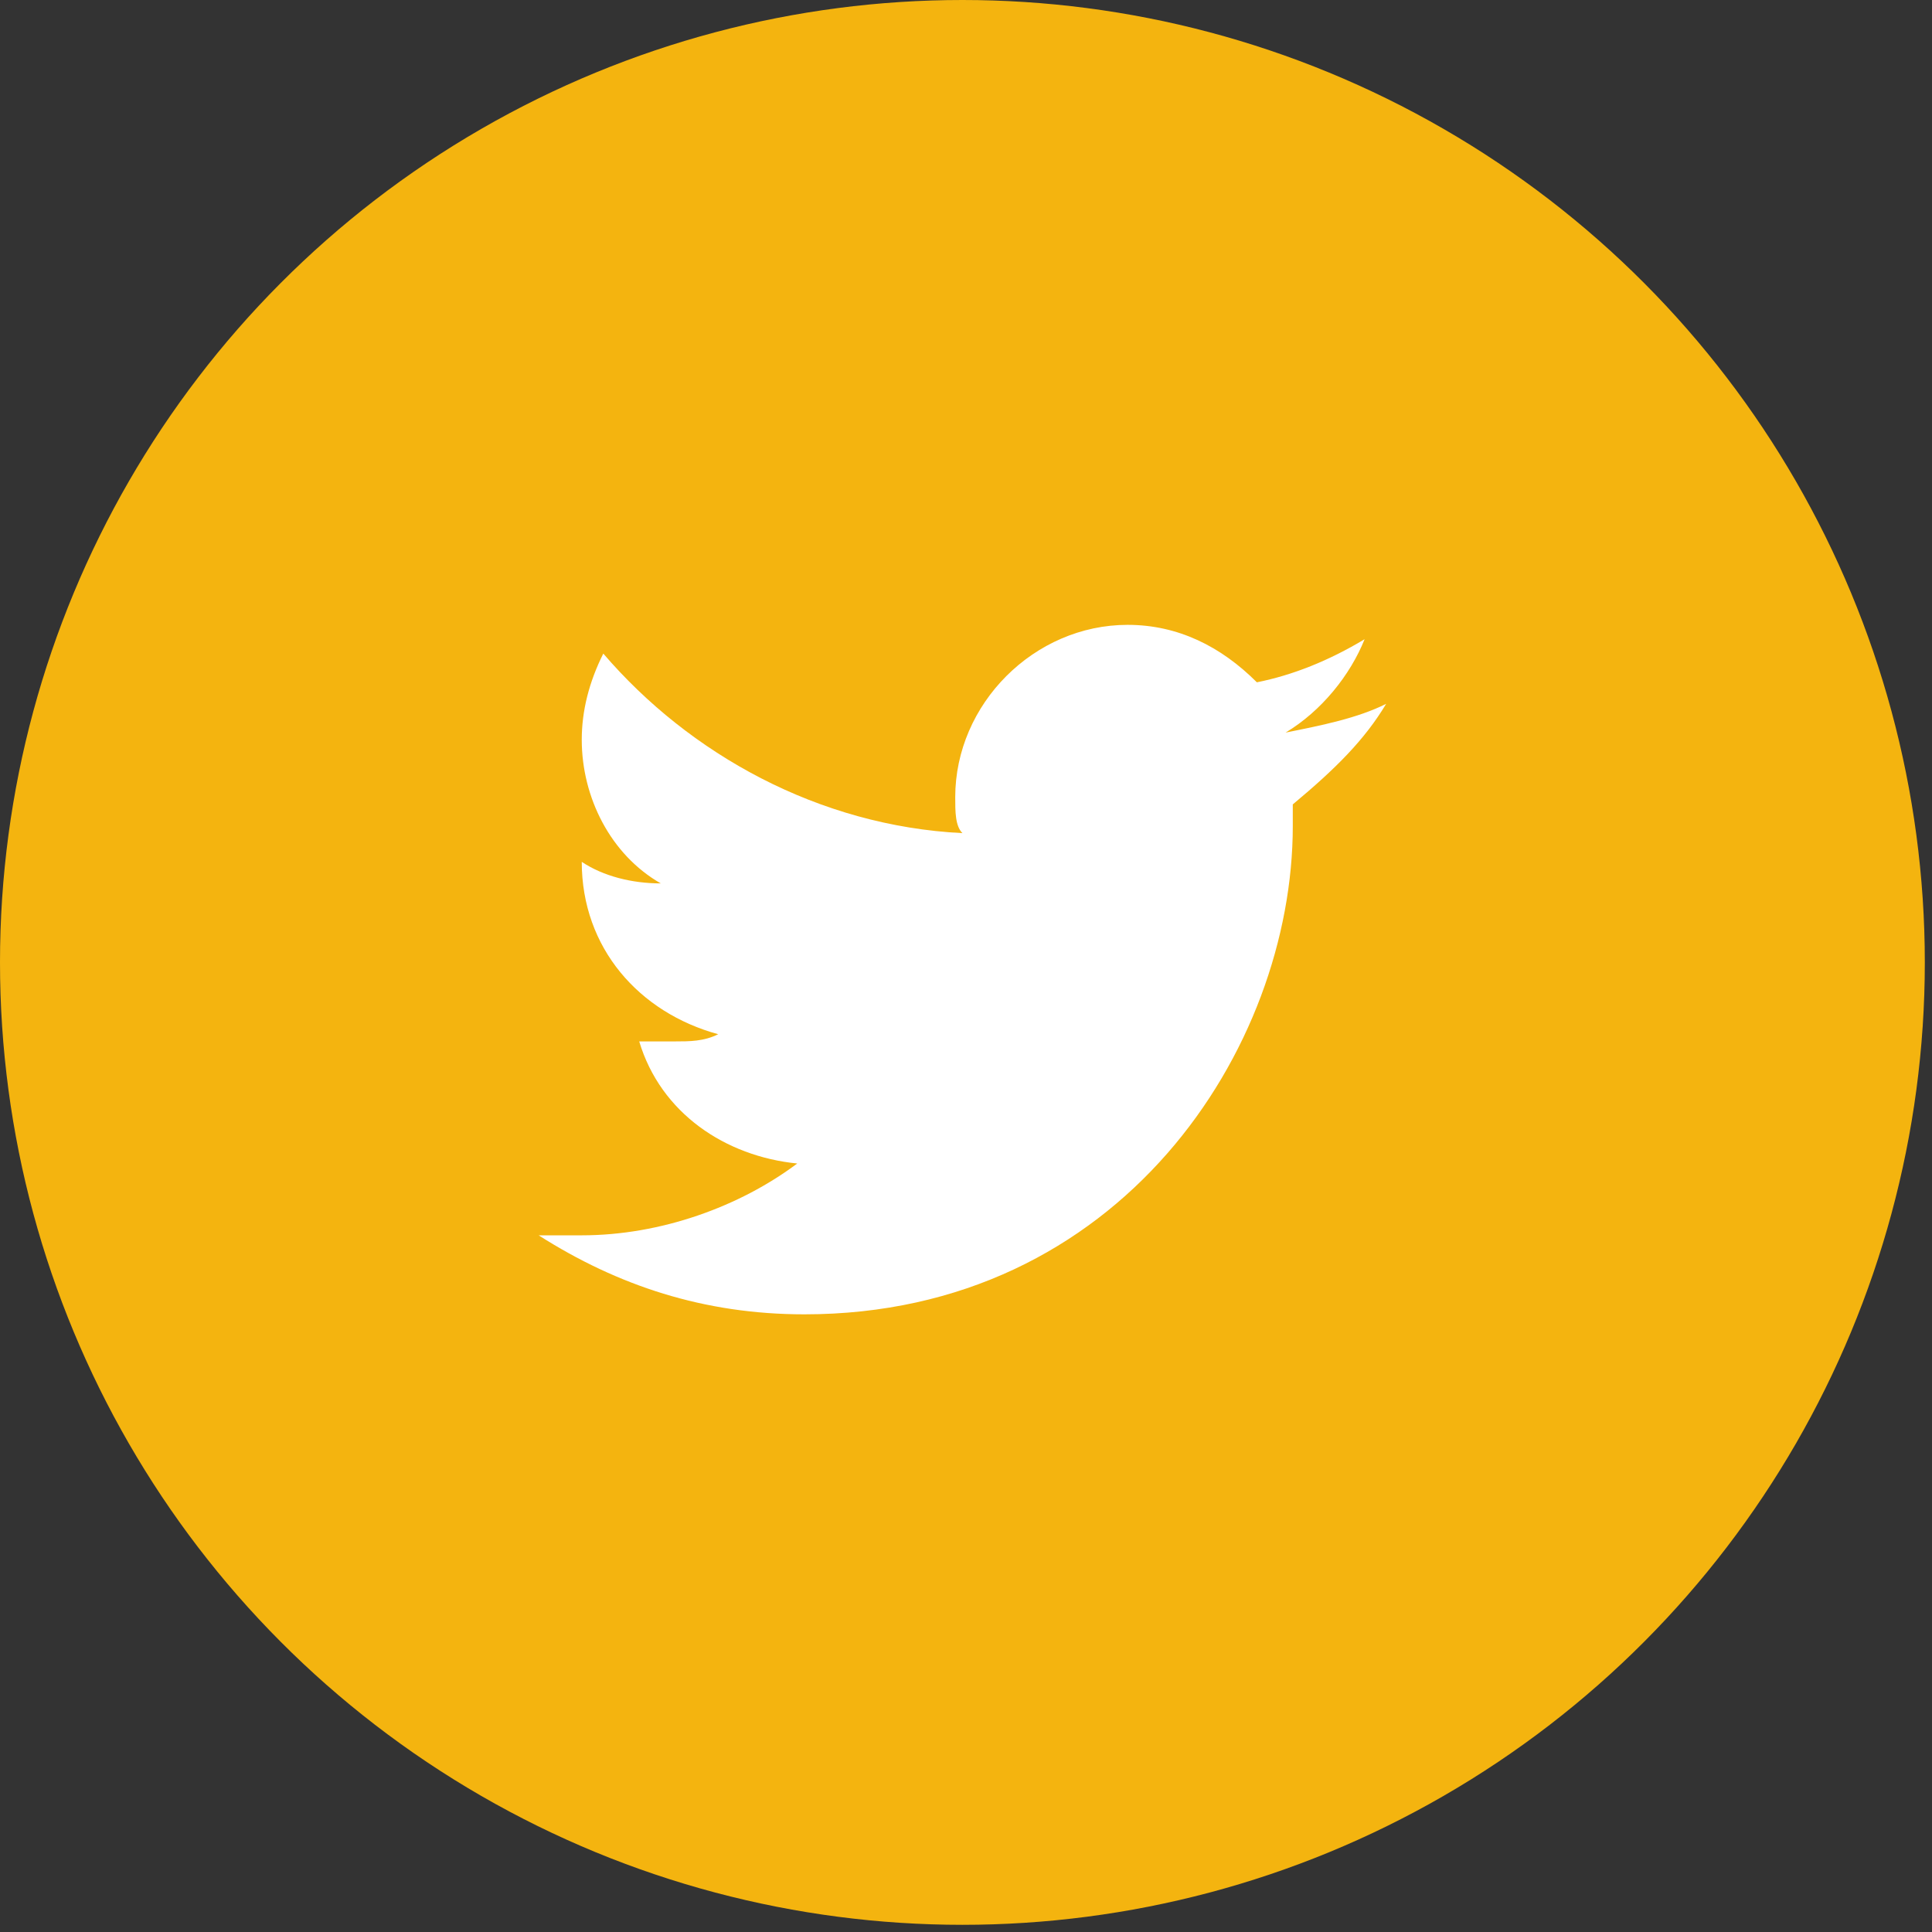
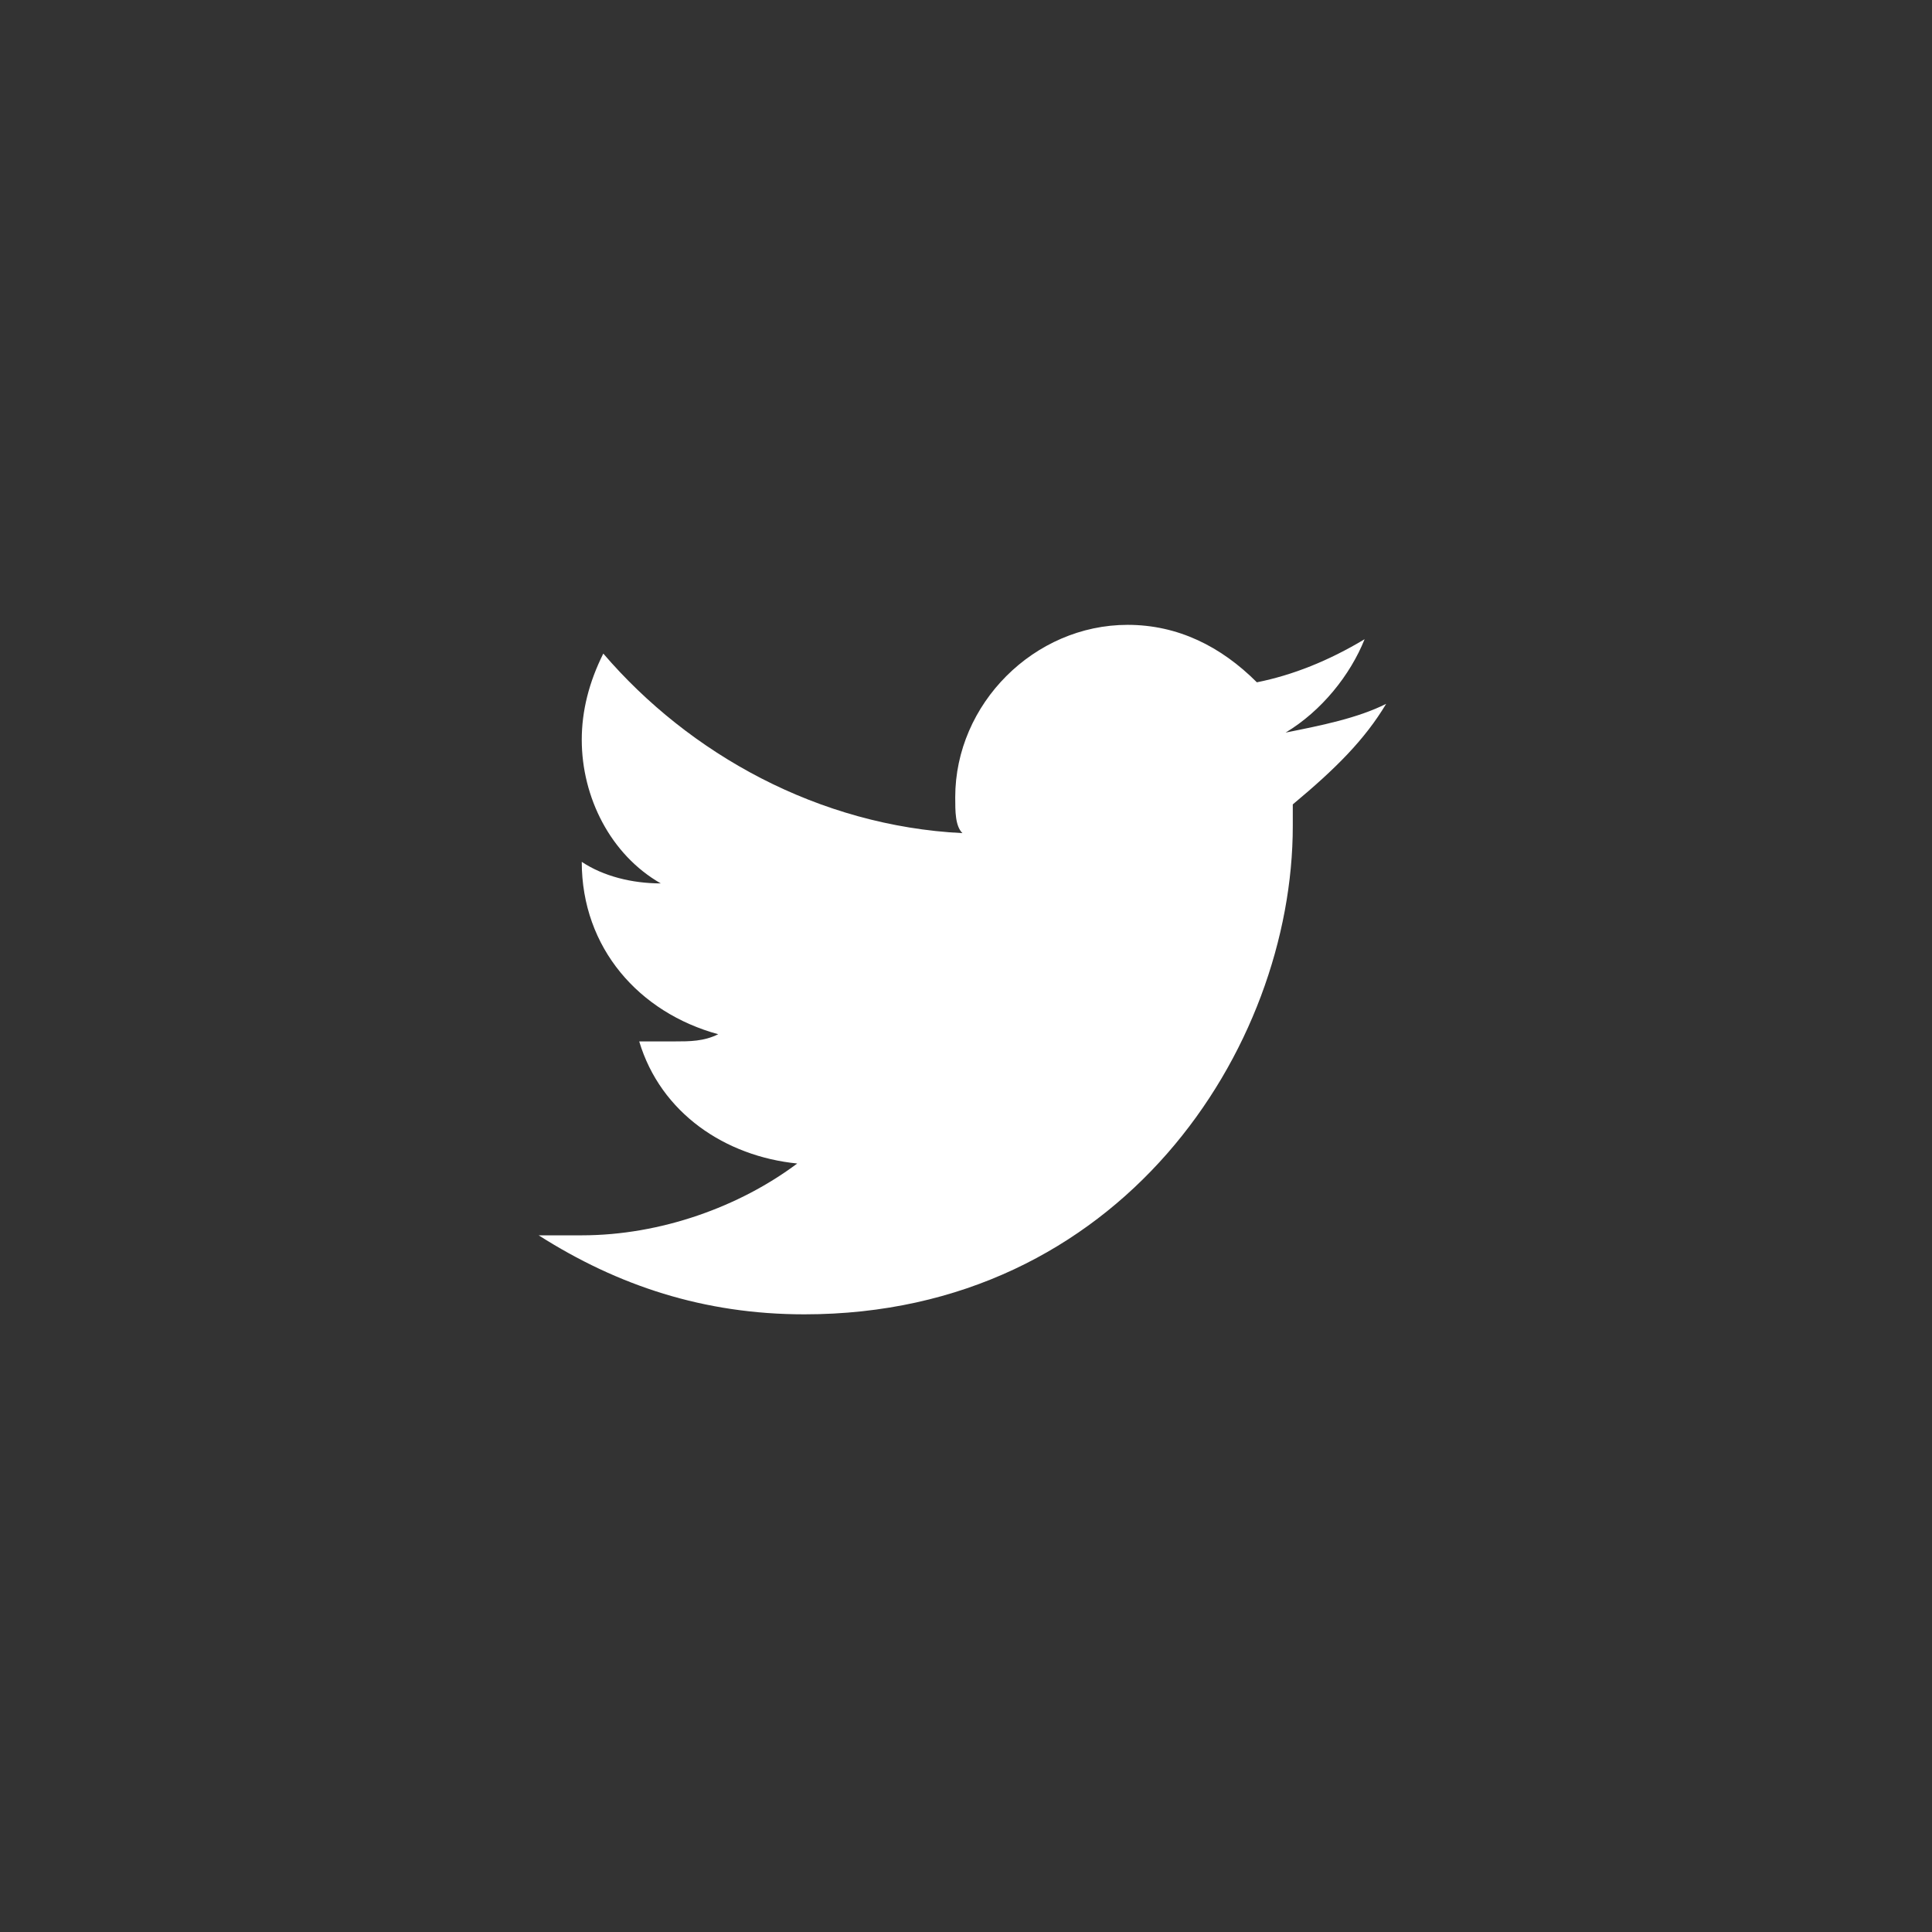
<svg xmlns="http://www.w3.org/2000/svg" version="1.1" id="Layer_1" x="0px" y="0px" viewBox="0 0 26.9 26.9" style="enable-background:new 0 0 26.9 26.9;" xml:space="preserve">
  <rect x="0" y="0" width="26.9" height="26.9" fill="#333333" stroke="none" />
  <style type="text/css">
	.st0{fill:#F4B40F;}
	.st1{fill:#FFFFFF;}
</style>
  <g>
-     <circle class="st0" cx="13.4" cy="13.4" r="13.4" />
    <path class="st1" d="M19.3,9.8c-0.4,0.2-0.9,0.3-1.4,0.4c0.5-0.3,0.9-0.8,1.1-1.3c-0.5,0.3-1,0.5-1.5,0.6C17,9,16.4,8.7,15.7,8.7   c-1.3,0-2.4,1.1-2.4,2.4c0,0.2,0,0.4,0.1,0.5c-2-0.1-3.8-1.1-5-2.5c-0.2,0.4-0.3,0.8-0.3,1.2c0,0.8,0.4,1.6,1.1,2   c-0.4,0-0.8-0.1-1.1-0.3c0,0,0,0,0,0c0,1.2,0.8,2.1,1.9,2.4c-0.2,0.1-0.4,0.1-0.6,0.1c-0.2,0-0.3,0-0.5,0c0.3,1,1.2,1.6,2.2,1.7   c-0.8,0.6-1.9,1-3,1c-0.2,0-0.4,0-0.6,0c1.1,0.7,2.3,1.1,3.7,1.1c4.4,0,6.8-3.7,6.8-6.8c0-0.1,0-0.2,0-0.3   C18.6,10.7,19,10.3,19.3,9.8z" />
  </g>
</svg>